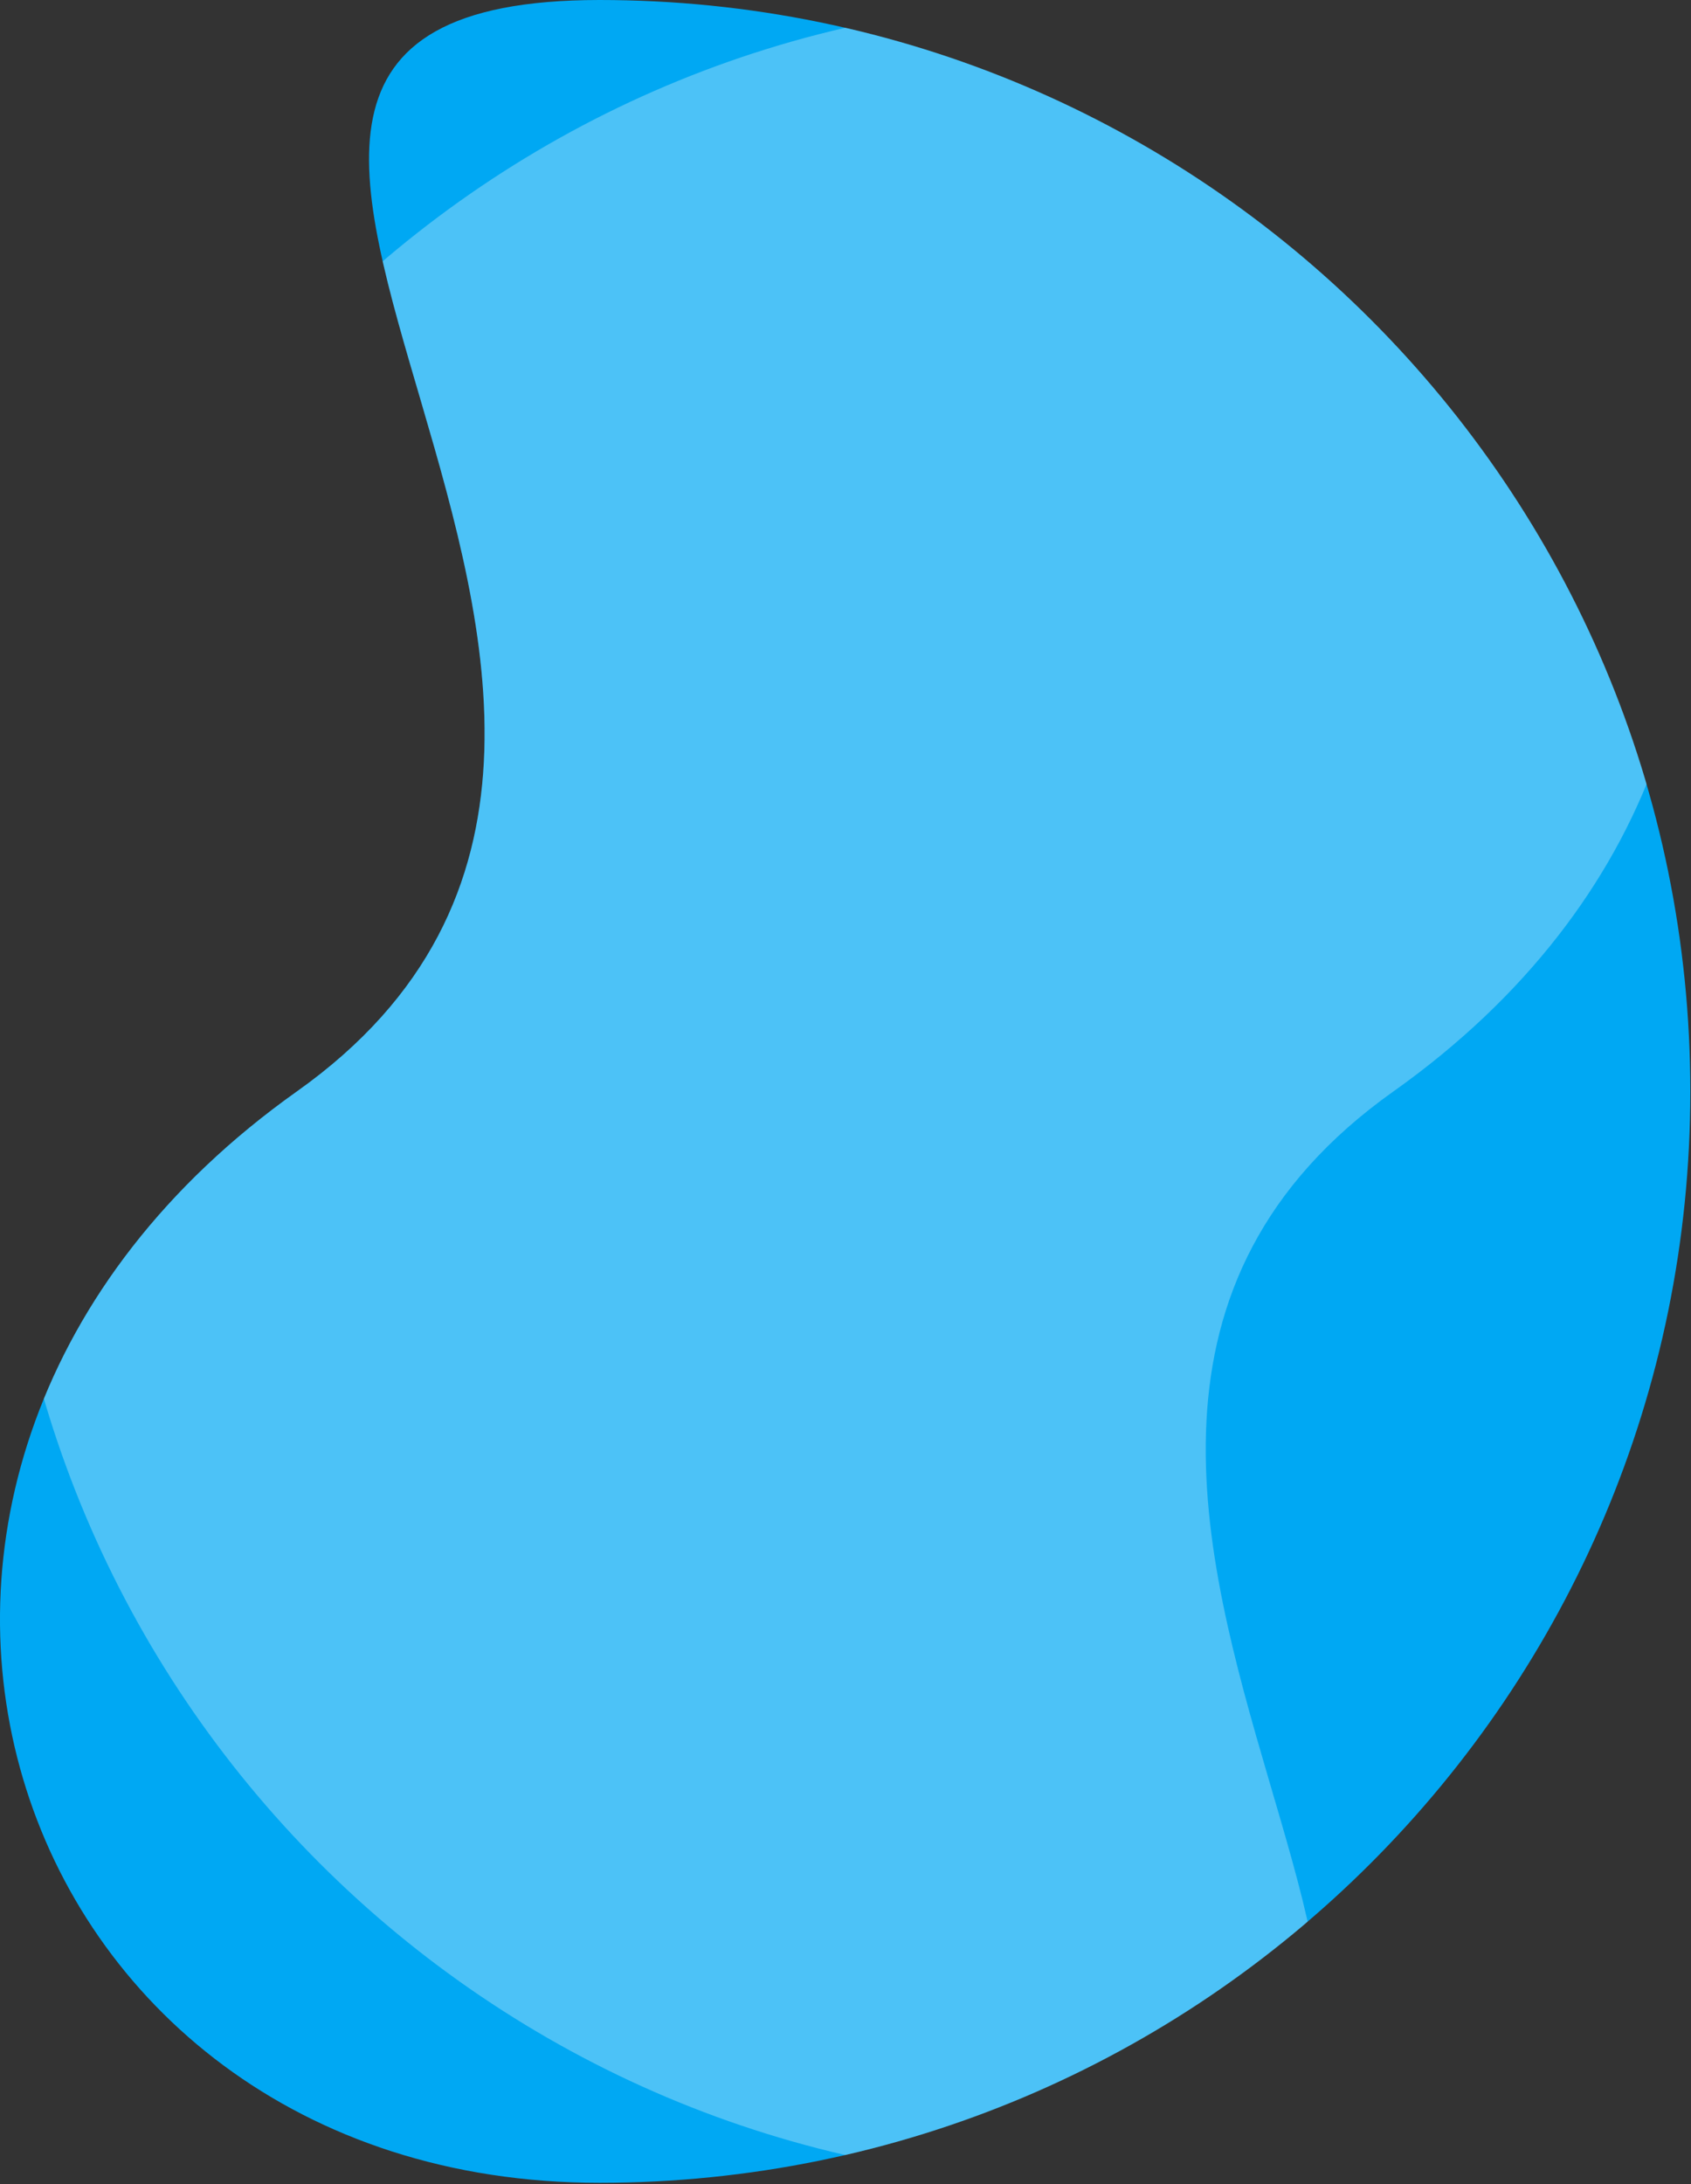
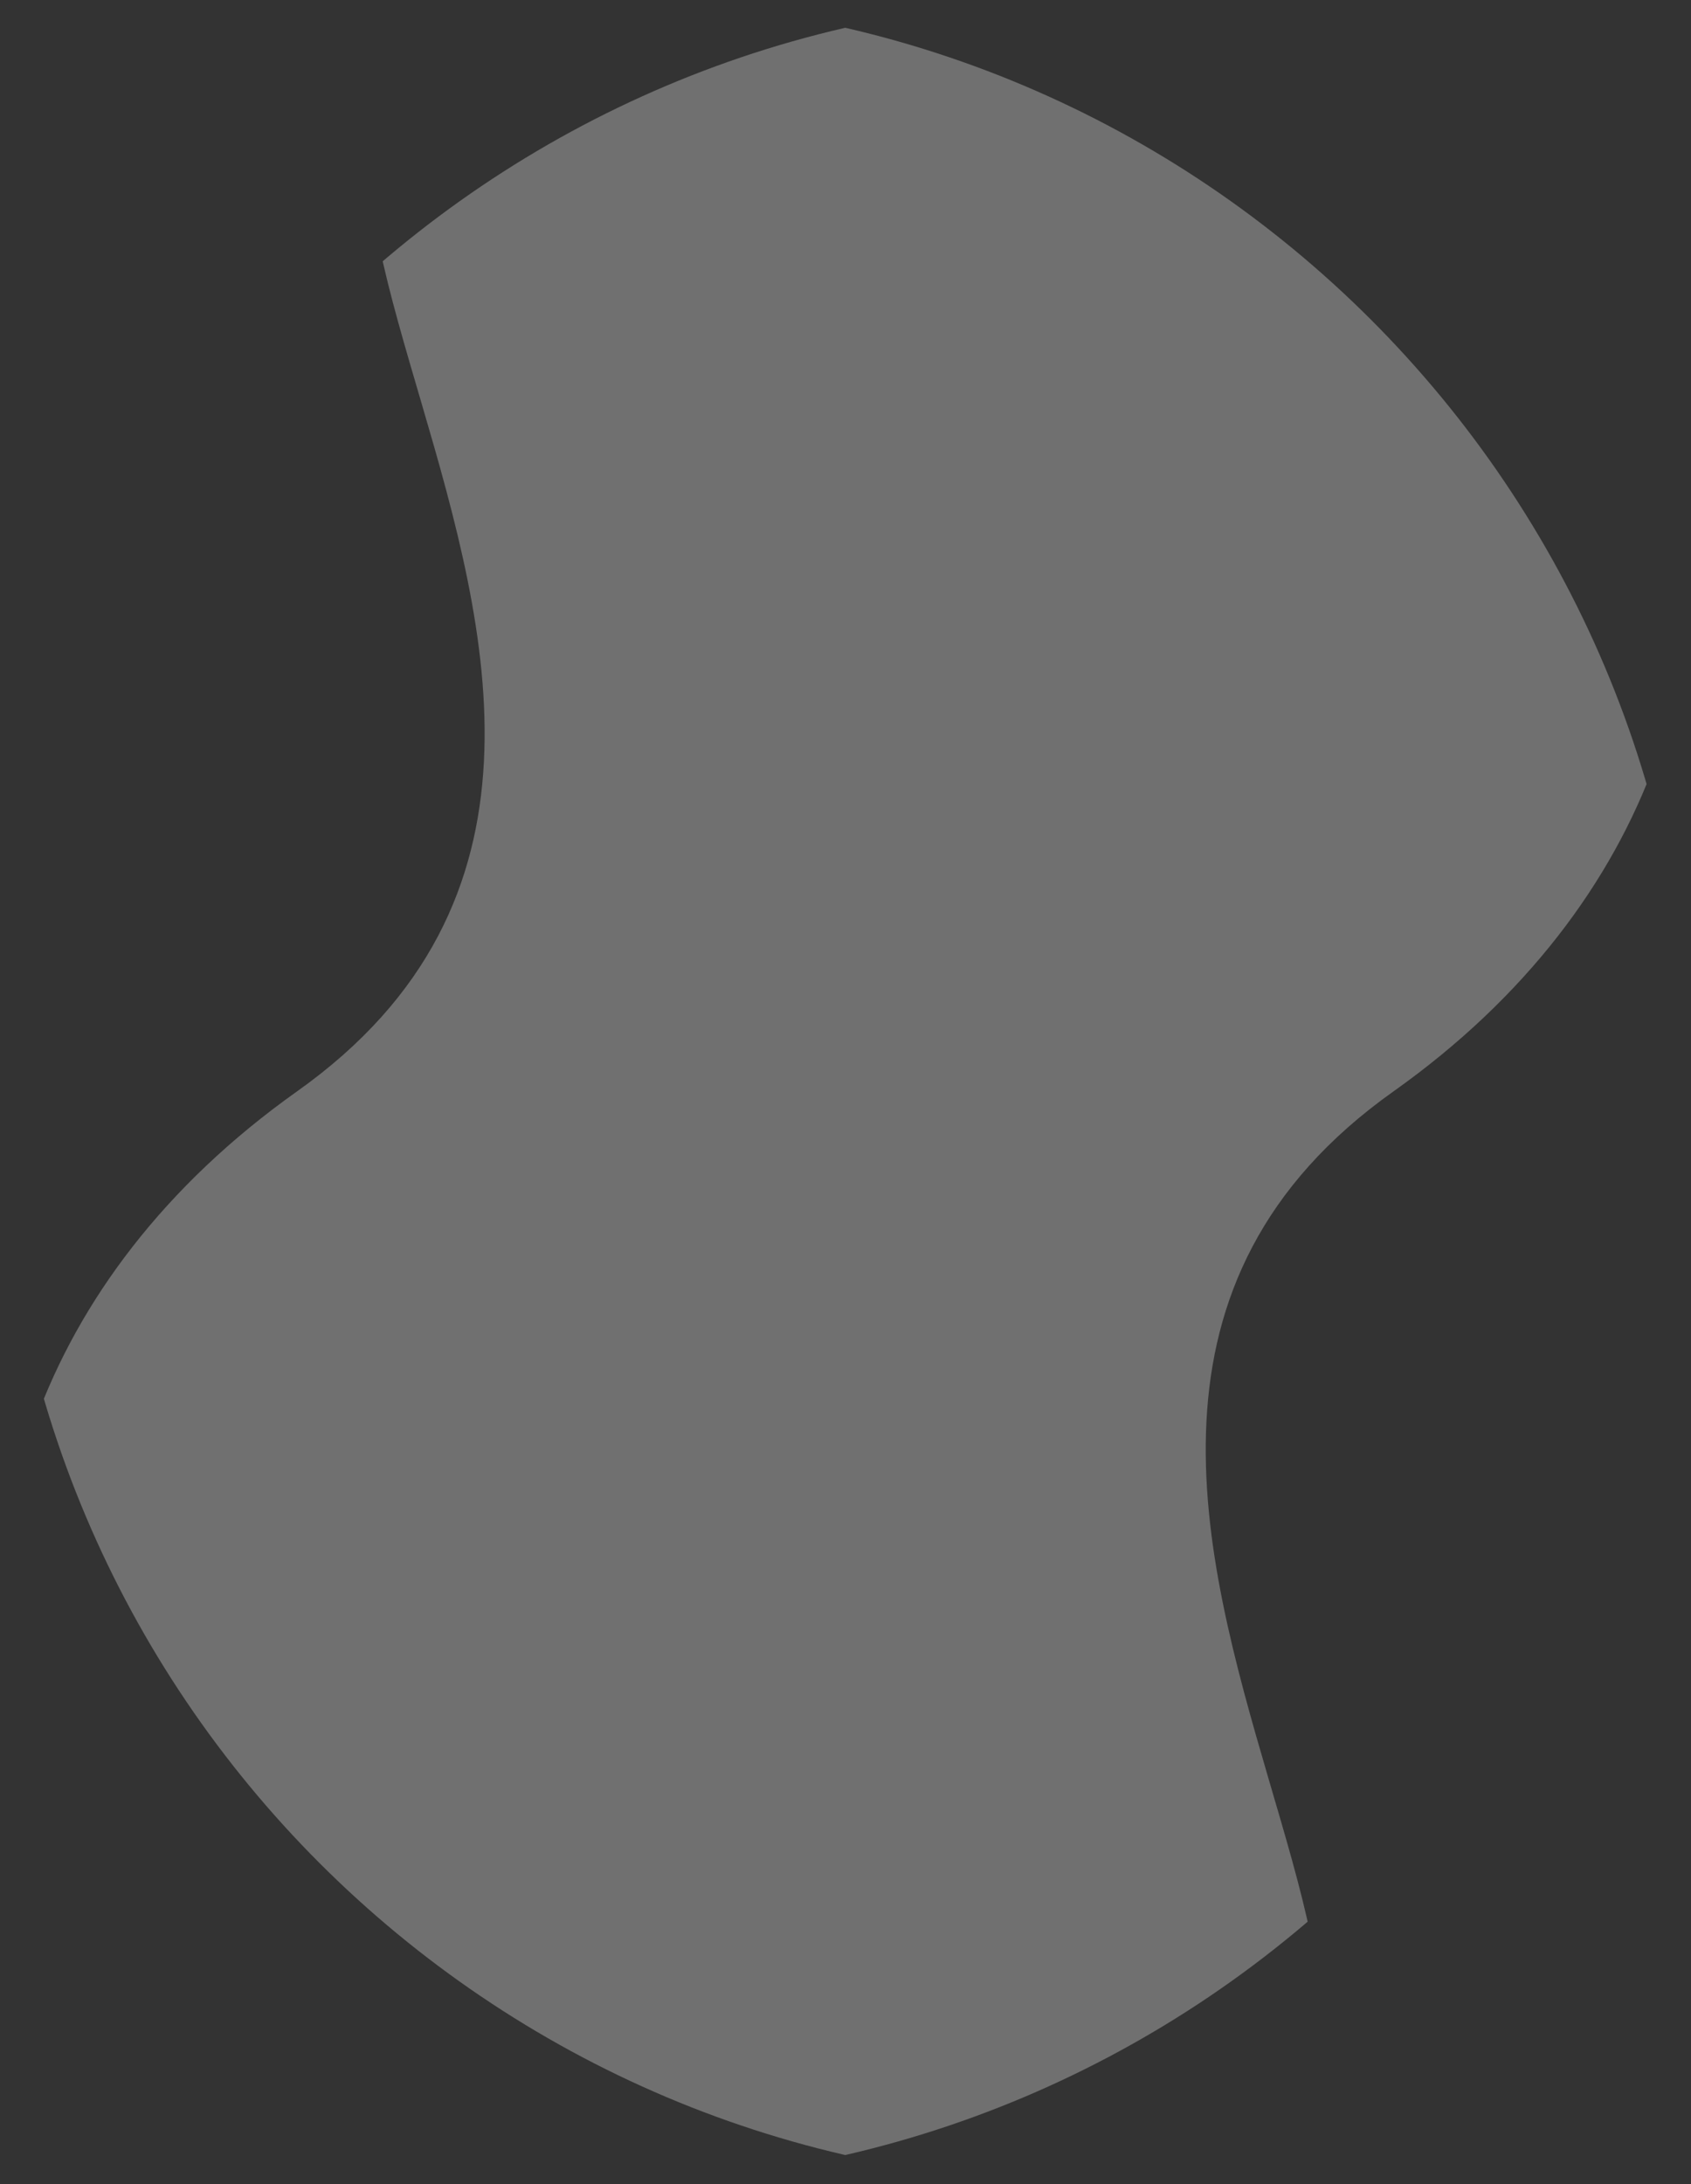
<svg xmlns="http://www.w3.org/2000/svg" version="1.2" viewBox="0 0 495 639" width="495" height="639">
  <rect x="0" y="0" width="495" height="639" fill="#333333" stroke="none" />
  <title>about-right-shape</title>
  <defs>
    <clipPath clipPathUnits="userSpaceOnUse" id="cp1">
      <path d="m175.54 0c-176.35 0 67.06 208.92-88.6 319.3-155.65 110.38-87.75 319.3 88.6 319.3 176.34 0 319.3-142.96 319.3-319.3 0-176.34-142.96-319.3-319.3-319.3z" />
    </clipPath>
  </defs>
  <style>
		.s0 { fill: #00a8f3 } 
		.s1 { opacity: .3;fill: #ffffff } 
	</style>
-   <path class="s0" d="m175.5 0c-176.3 0 67.1 208.9-88.6 319.3-155.6 110.4-87.7 319.3 88.6 319.3 176.4 0 319.3-143 319.3-319.3 0-176.3-142.9-319.3-319.3-319.3z" />
  <g id="Clip-Path" clip-path="url(#cp1)">
    <g>
      <path class="s1" d="m319.3 638.6c176.3 0-67.1-208.9 88.6-319.3 155.7-110.4 87.7-319.3-88.6-319.3-176.3 0-319.3 143-319.3 319.3 0 176.3 143 319.3 319.3 319.3z" />
    </g>
  </g>
</svg>